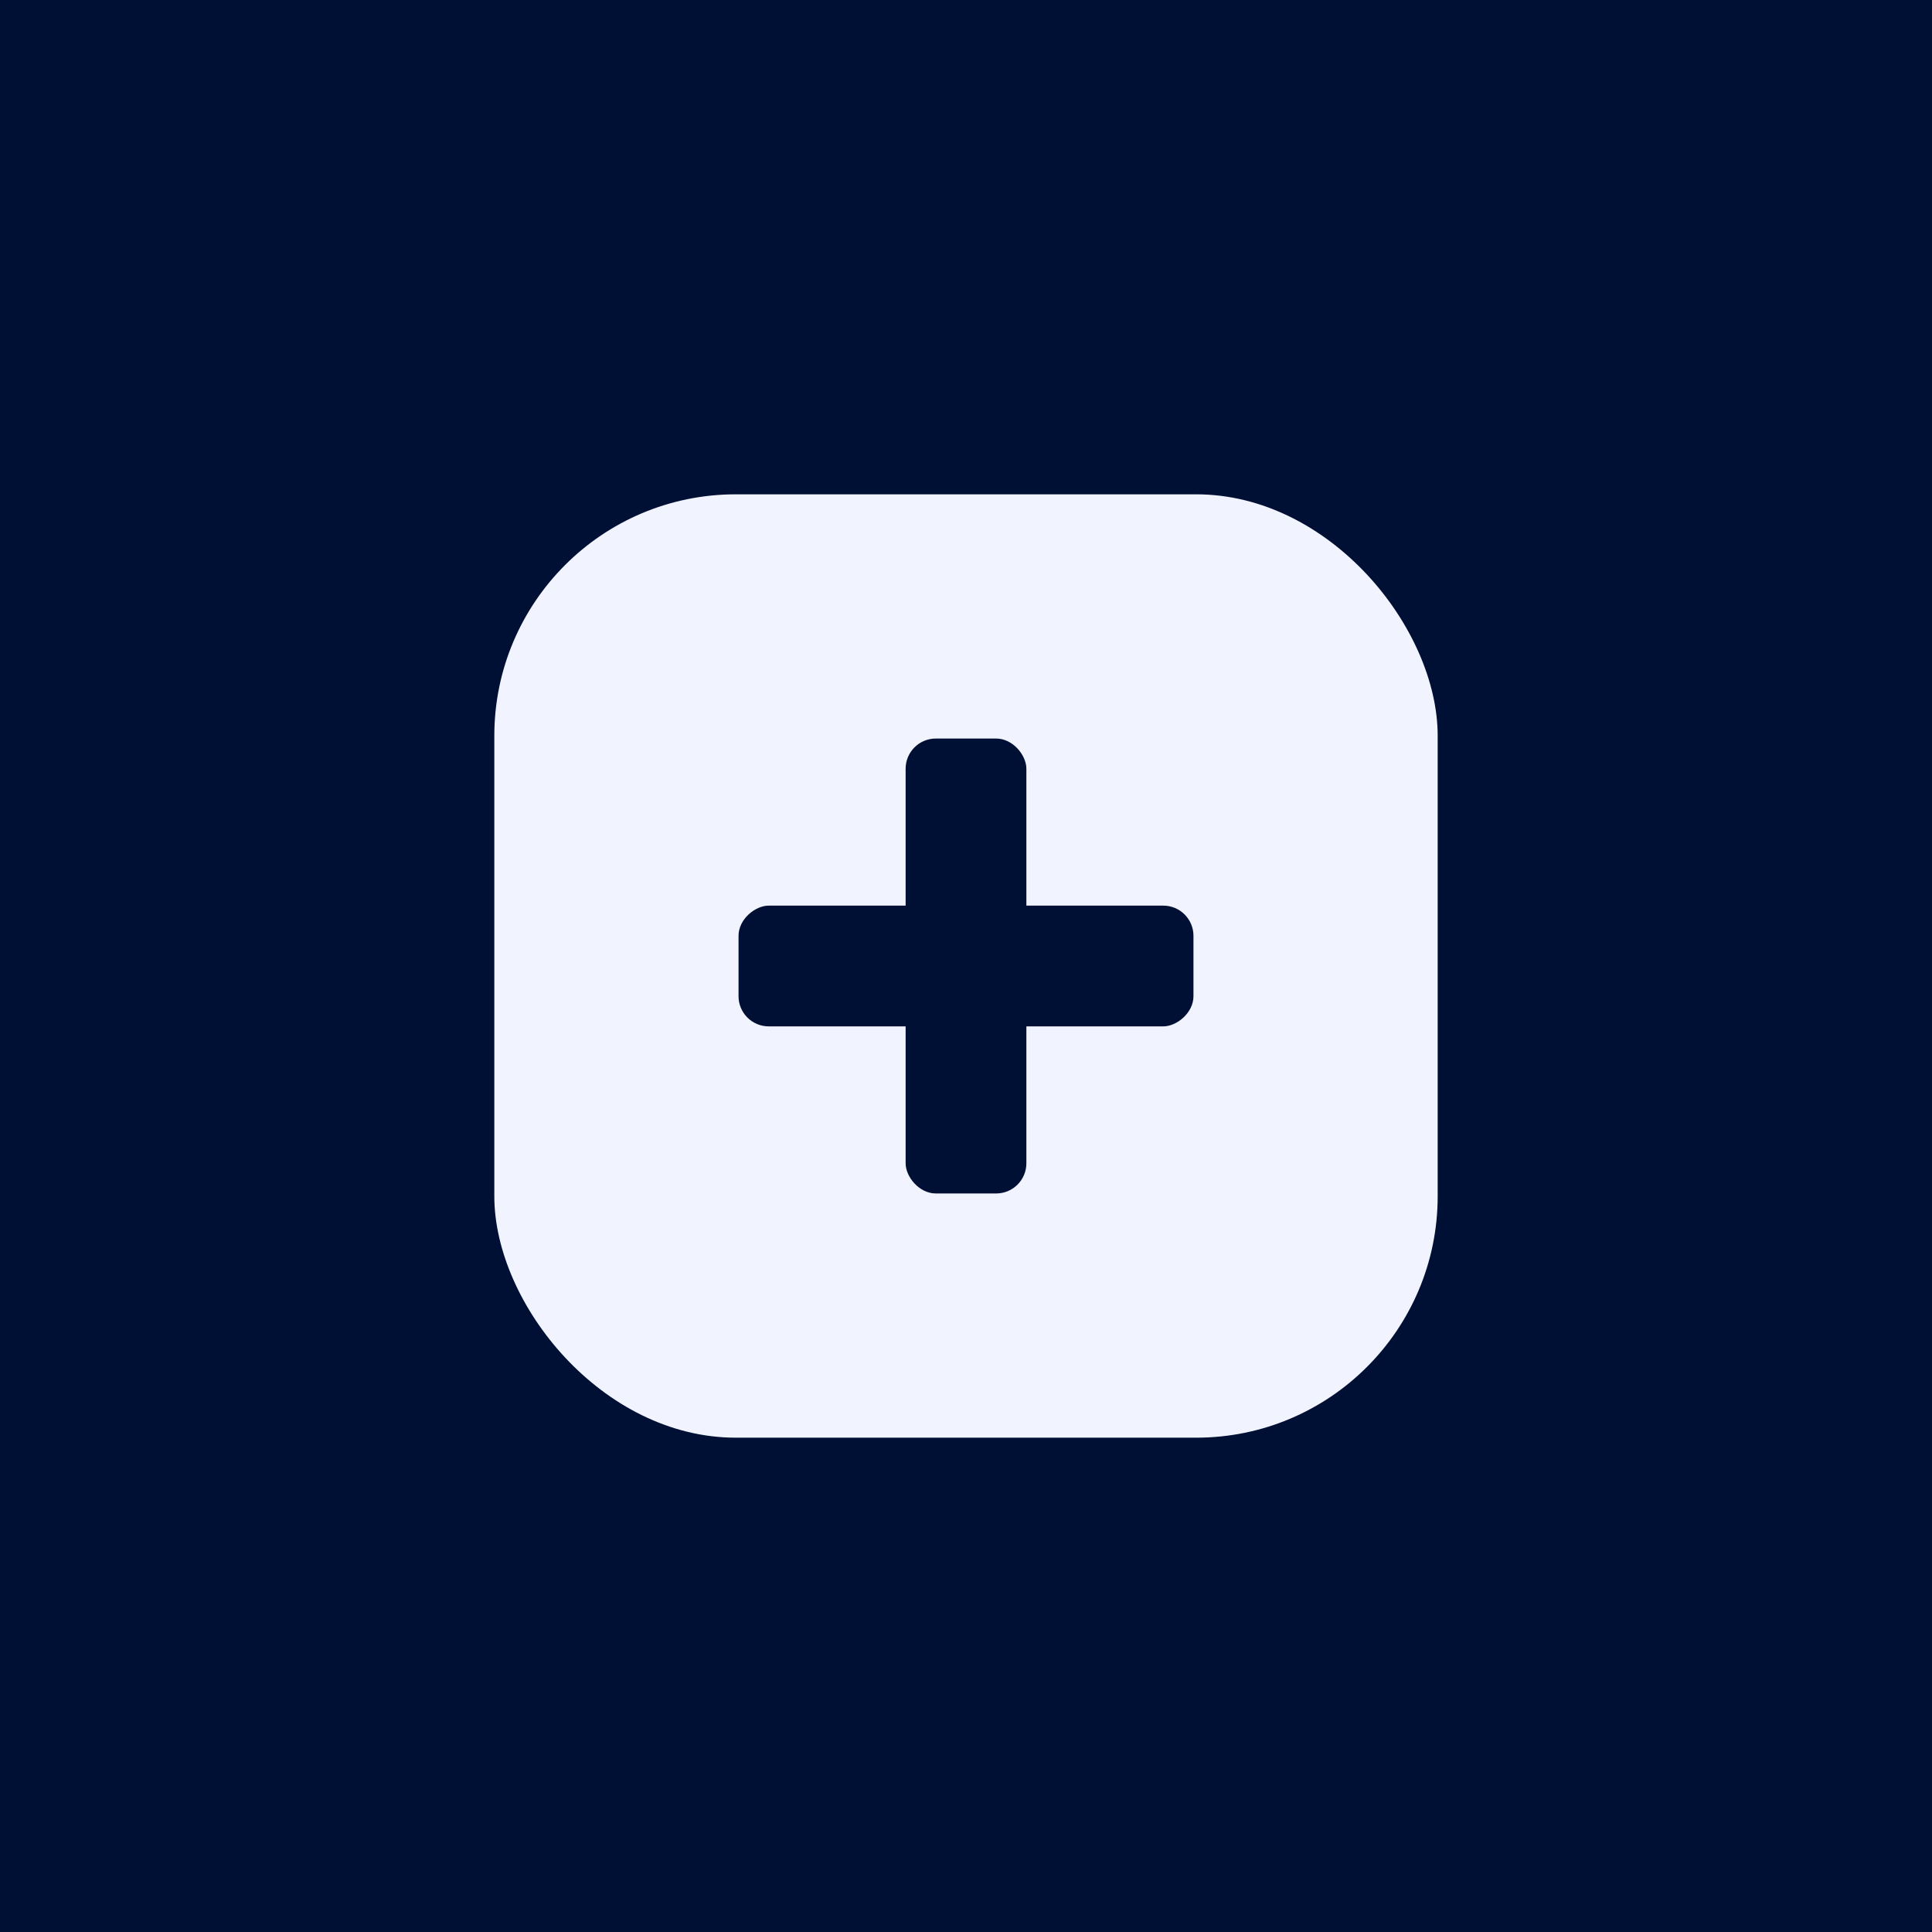
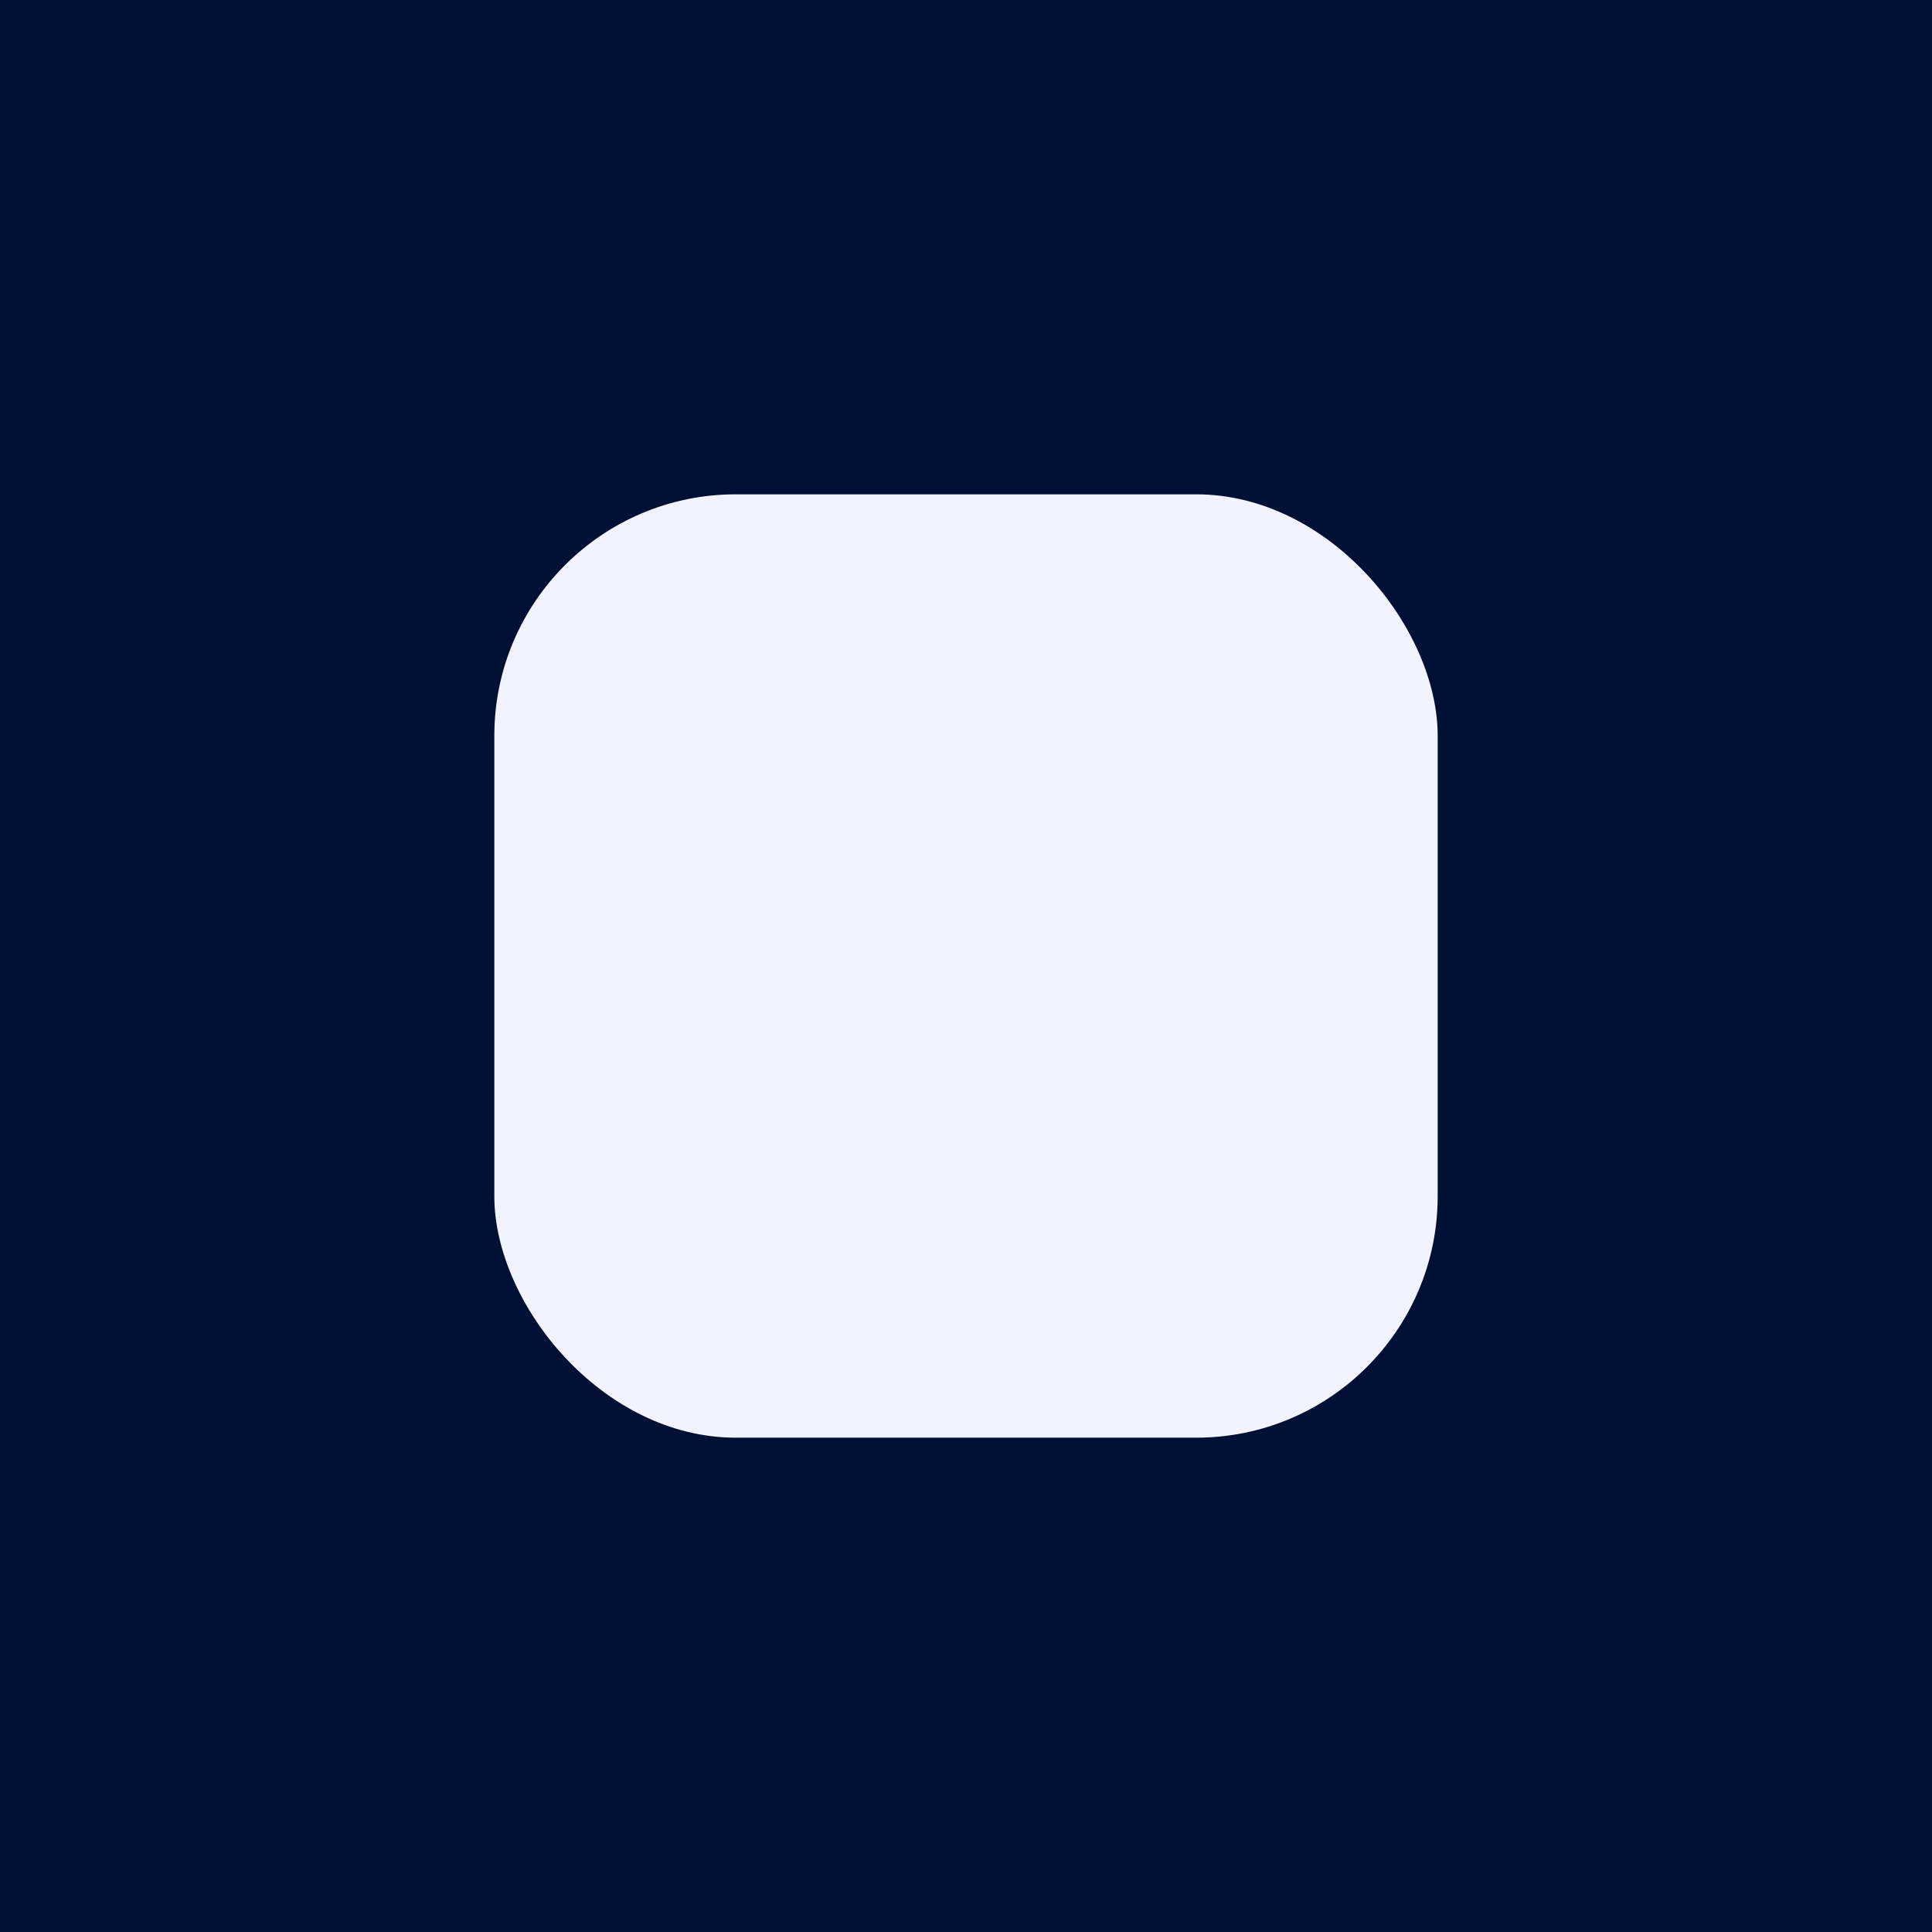
<svg xmlns="http://www.w3.org/2000/svg" width="64" height="64" viewBox="0 0 64 64" fill="none">
  <rect width="64" height="64" fill="#001035" />
  <rect x="16.375" y="16.375" width="31.25" height="31.25" rx="8" fill="#F1F4FF" />
-   <rect x="30" y="24.465" width="4" height="15.07" rx="1" fill="#001035" />
-   <rect x="39.535" y="30" width="4" height="15.07" rx="1" transform="rotate(90 39.535 30)" fill="#001035" />
</svg>